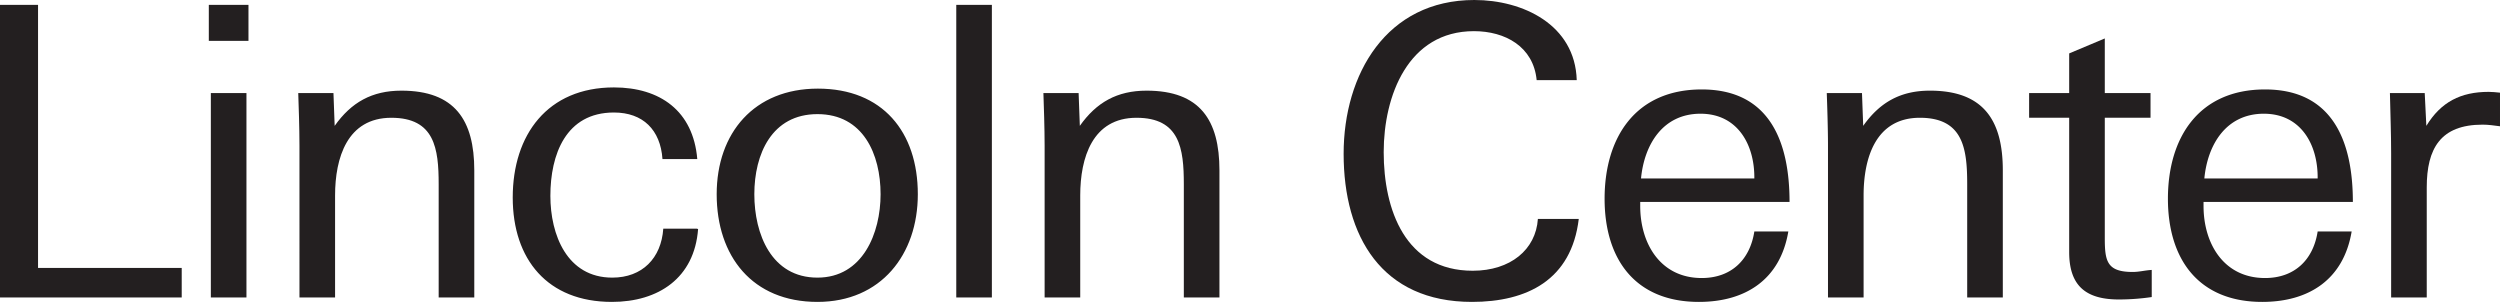
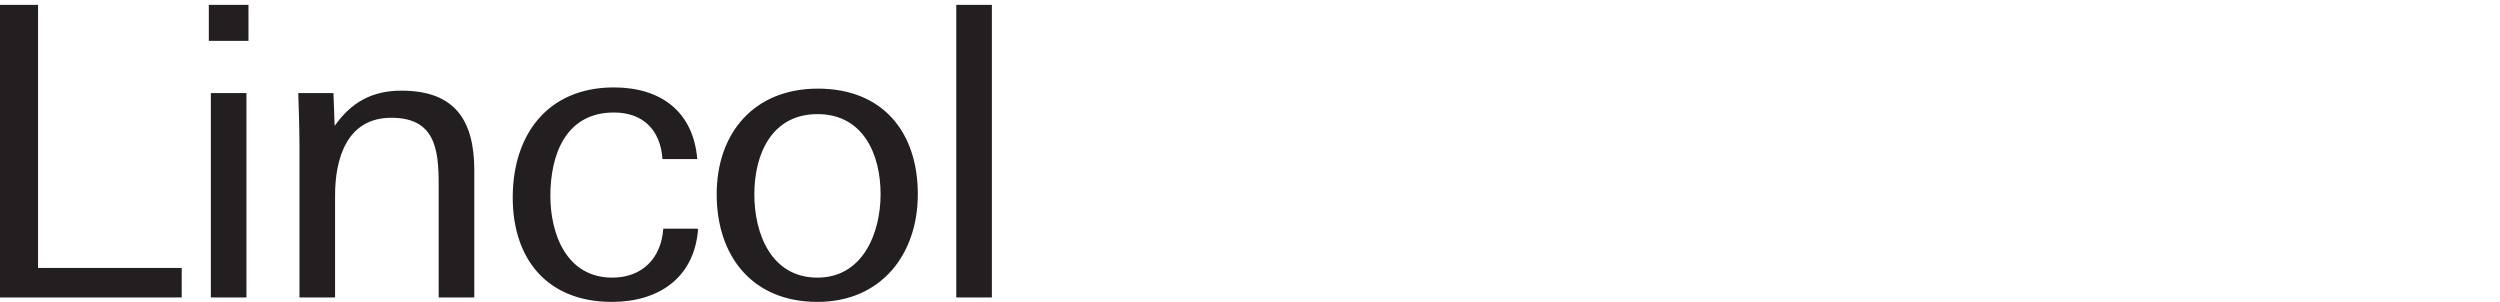
<svg xmlns="http://www.w3.org/2000/svg" id="Layer_1" viewBox="0 0 347.322 41.943">
  <style>.st0{fill:#231f20}</style>
-   <path class="st0" d="M0 41.325V.675h5.285V37.22h19.96v4.104H0zM29.01 5.679V.675h5.51v5.004h-5.51zm.282 35.646V12.932h4.947v28.393h-4.947zM60.944 41.325V25.582c0-4.948-.562-9.22-6.578-9.22-6.128 0-7.815 5.566-7.815 10.794v14.17h-4.947V20.24c0-2.417-.113-5.679-.169-7.308h4.892l.168 4.553c2.305-3.26 5.172-4.891 9.277-4.891 7.421 0 10.12 4.104 10.12 11.076v17.655h-4.948zM85.008 41.943c-8.94 0-13.775-5.903-13.775-14.505 0-8.715 4.835-15.293 14.056-15.293 6.41 0 11.02 3.26 11.582 9.95h-4.835c-.282-4.047-2.7-6.465-6.747-6.465-6.69 0-8.827 5.848-8.827 11.583 0 5.397 2.305 11.357 8.602 11.357 4.16 0 6.803-2.699 7.084-6.803h4.666l.17.056c-.507 6.803-5.51 10.12-11.976 10.12zM113.568 41.943c-9.051 0-14-6.353-14-14.956 0-8.546 5.23-14.675 14.056-14.675 8.997 0 13.888 6.017 13.888 14.675 0 8.378-5.116 14.956-13.944 14.956zm0-26.088c-6.353 0-8.77 5.566-8.77 11.132 0 5.511 2.361 11.583 8.77 11.583 6.298 0 8.771-6.185 8.771-11.583 0-5.566-2.417-11.132-8.77-11.132zM132.853 41.325V.675h4.947v40.65h-4.947z" />
+   <path class="st0" d="M0 41.325V.675h5.285V37.22h19.96v4.104H0zM29.01 5.679V.675h5.51v5.004h-5.51zm.282 35.646V12.932h4.947v28.393h-4.947zM60.944 41.325V25.582c0-4.948-.562-9.22-6.578-9.22-6.128 0-7.815 5.566-7.815 10.794v14.17h-4.947V20.24c0-2.417-.113-5.679-.169-7.308h4.892l.168 4.553c2.305-3.26 5.172-4.891 9.277-4.891 7.421 0 10.12 4.104 10.12 11.076v17.655h-4.948zM85.008 41.943c-8.94 0-13.775-5.903-13.775-14.505 0-8.715 4.835-15.293 14.056-15.293 6.41 0 11.02 3.26 11.582 9.95h-4.835c-.282-4.047-2.7-6.465-6.747-6.465-6.69 0-8.827 5.848-8.827 11.583 0 5.397 2.305 11.357 8.602 11.357 4.16 0 6.803-2.699 7.084-6.803h4.666l.17.056c-.507 6.803-5.51 10.12-11.976 10.12M113.568 41.943c-9.051 0-14-6.353-14-14.956 0-8.546 5.23-14.675 14.056-14.675 8.997 0 13.888 6.017 13.888 14.675 0 8.378-5.116 14.956-13.944 14.956zm0-26.088c-6.353 0-8.77 5.566-8.77 11.132 0 5.511 2.361 11.583 8.77 11.583 6.298 0 8.771-6.185 8.771-11.583 0-5.566-2.417-11.132-8.77-11.132zM132.853 41.325V.675h4.947v40.65h-4.947z" />
  <g>
-     <path class="st0" d="M164.468 41.325V25.582c0-4.948-.562-9.22-6.578-9.22-6.128 0-7.815 5.566-7.815 10.794v14.17h-4.947V20.24c0-2.417-.113-5.679-.169-7.308h4.892l.168 4.553c2.305-3.26 5.172-4.891 9.277-4.891 7.421 0 10.12 4.104 10.12 11.076v17.655h-4.948z" />
-   </g>
+     </g>
  <g>
-     <path class="st0" d="M204.492 41.943c-12.538 0-17.823-9.108-17.823-20.578 0-11.076 5.96-21.365 18.16-21.365 6.747 0 14 3.43 14.225 11.132h-5.567c-.45-4.666-4.385-6.803-8.714-6.803-9.165 0-12.538 8.996-12.538 16.812 0 7.983 2.98 16.473 12.369 16.473 5.229 0 8.771-2.924 9.052-7.197h5.679c-1.013 8.49-7.196 11.526-14.843 11.526z" />
-   </g>
+     </g>
  <g>
-     <path class="st0" d="M227.873 28.056v.562c0 5.229 2.81 10.008 8.546 10.008 4.048 0 6.69-2.474 7.309-6.466h4.722c-1.124 6.69-5.96 9.783-12.425 9.783-8.827 0-13.1-5.903-13.1-14.337 0-8.49 4.273-15.18 13.494-15.18 9.5 0 12.2 7.365 12.2 15.63h-20.746zm8.377-12.257c-5.229 0-7.815 4.273-8.265 8.996h15.743c.055-4.667-2.306-8.996-7.478-8.996zM273.3 41.325V25.582c0-4.948-.562-9.22-6.577-9.22-6.13 0-7.816 5.566-7.816 10.794v14.17h-4.947V20.24c0-2.417-.112-5.679-.169-7.308h4.892l.169 4.553c2.304-3.26 5.171-4.891 9.276-4.891 7.422 0 10.12 4.104 10.12 11.076v17.655h-4.947zM294.384 41.606c-4.554 0-6.915-1.855-6.915-6.579V16.361h-5.567v-3.43h5.567v-5.51l4.947-2.08v7.59h6.354v3.43h-6.354V33.06c0 3.205.281 4.723 3.879 4.723.9 0 1.687-.225 2.643-.281v3.767a31.647 31.647 0 0 1-4.554.337zM306.135 28.056v.562c0 5.229 2.81 10.008 8.546 10.008 4.047 0 6.69-2.474 7.308-6.466h4.723c-1.124 6.69-5.96 9.783-12.425 9.783-8.827 0-13.1-5.903-13.1-14.337 0-8.49 4.273-15.18 13.494-15.18 9.5 0 12.2 7.365 12.2 15.63h-20.746zm8.377-12.257c-5.229 0-7.816 4.273-8.265 8.996h15.742c.056-4.667-2.305-8.996-7.477-8.996z" />
-   </g>
+     </g>
  <g>
-     <path class="st0" d="M344.904 17.317c-5.846 0-7.759 3.317-7.759 8.715v15.293h-4.947V21.253c0-2.755-.112-5.567-.169-8.321h4.835l.226 4.553c2.023-3.317 4.778-4.722 8.658-4.722.506 0 1.012.056 1.574.112v4.667c-.844-.112-1.63-.225-2.418-.225z" />
-   </g>
+     </g>
</svg>